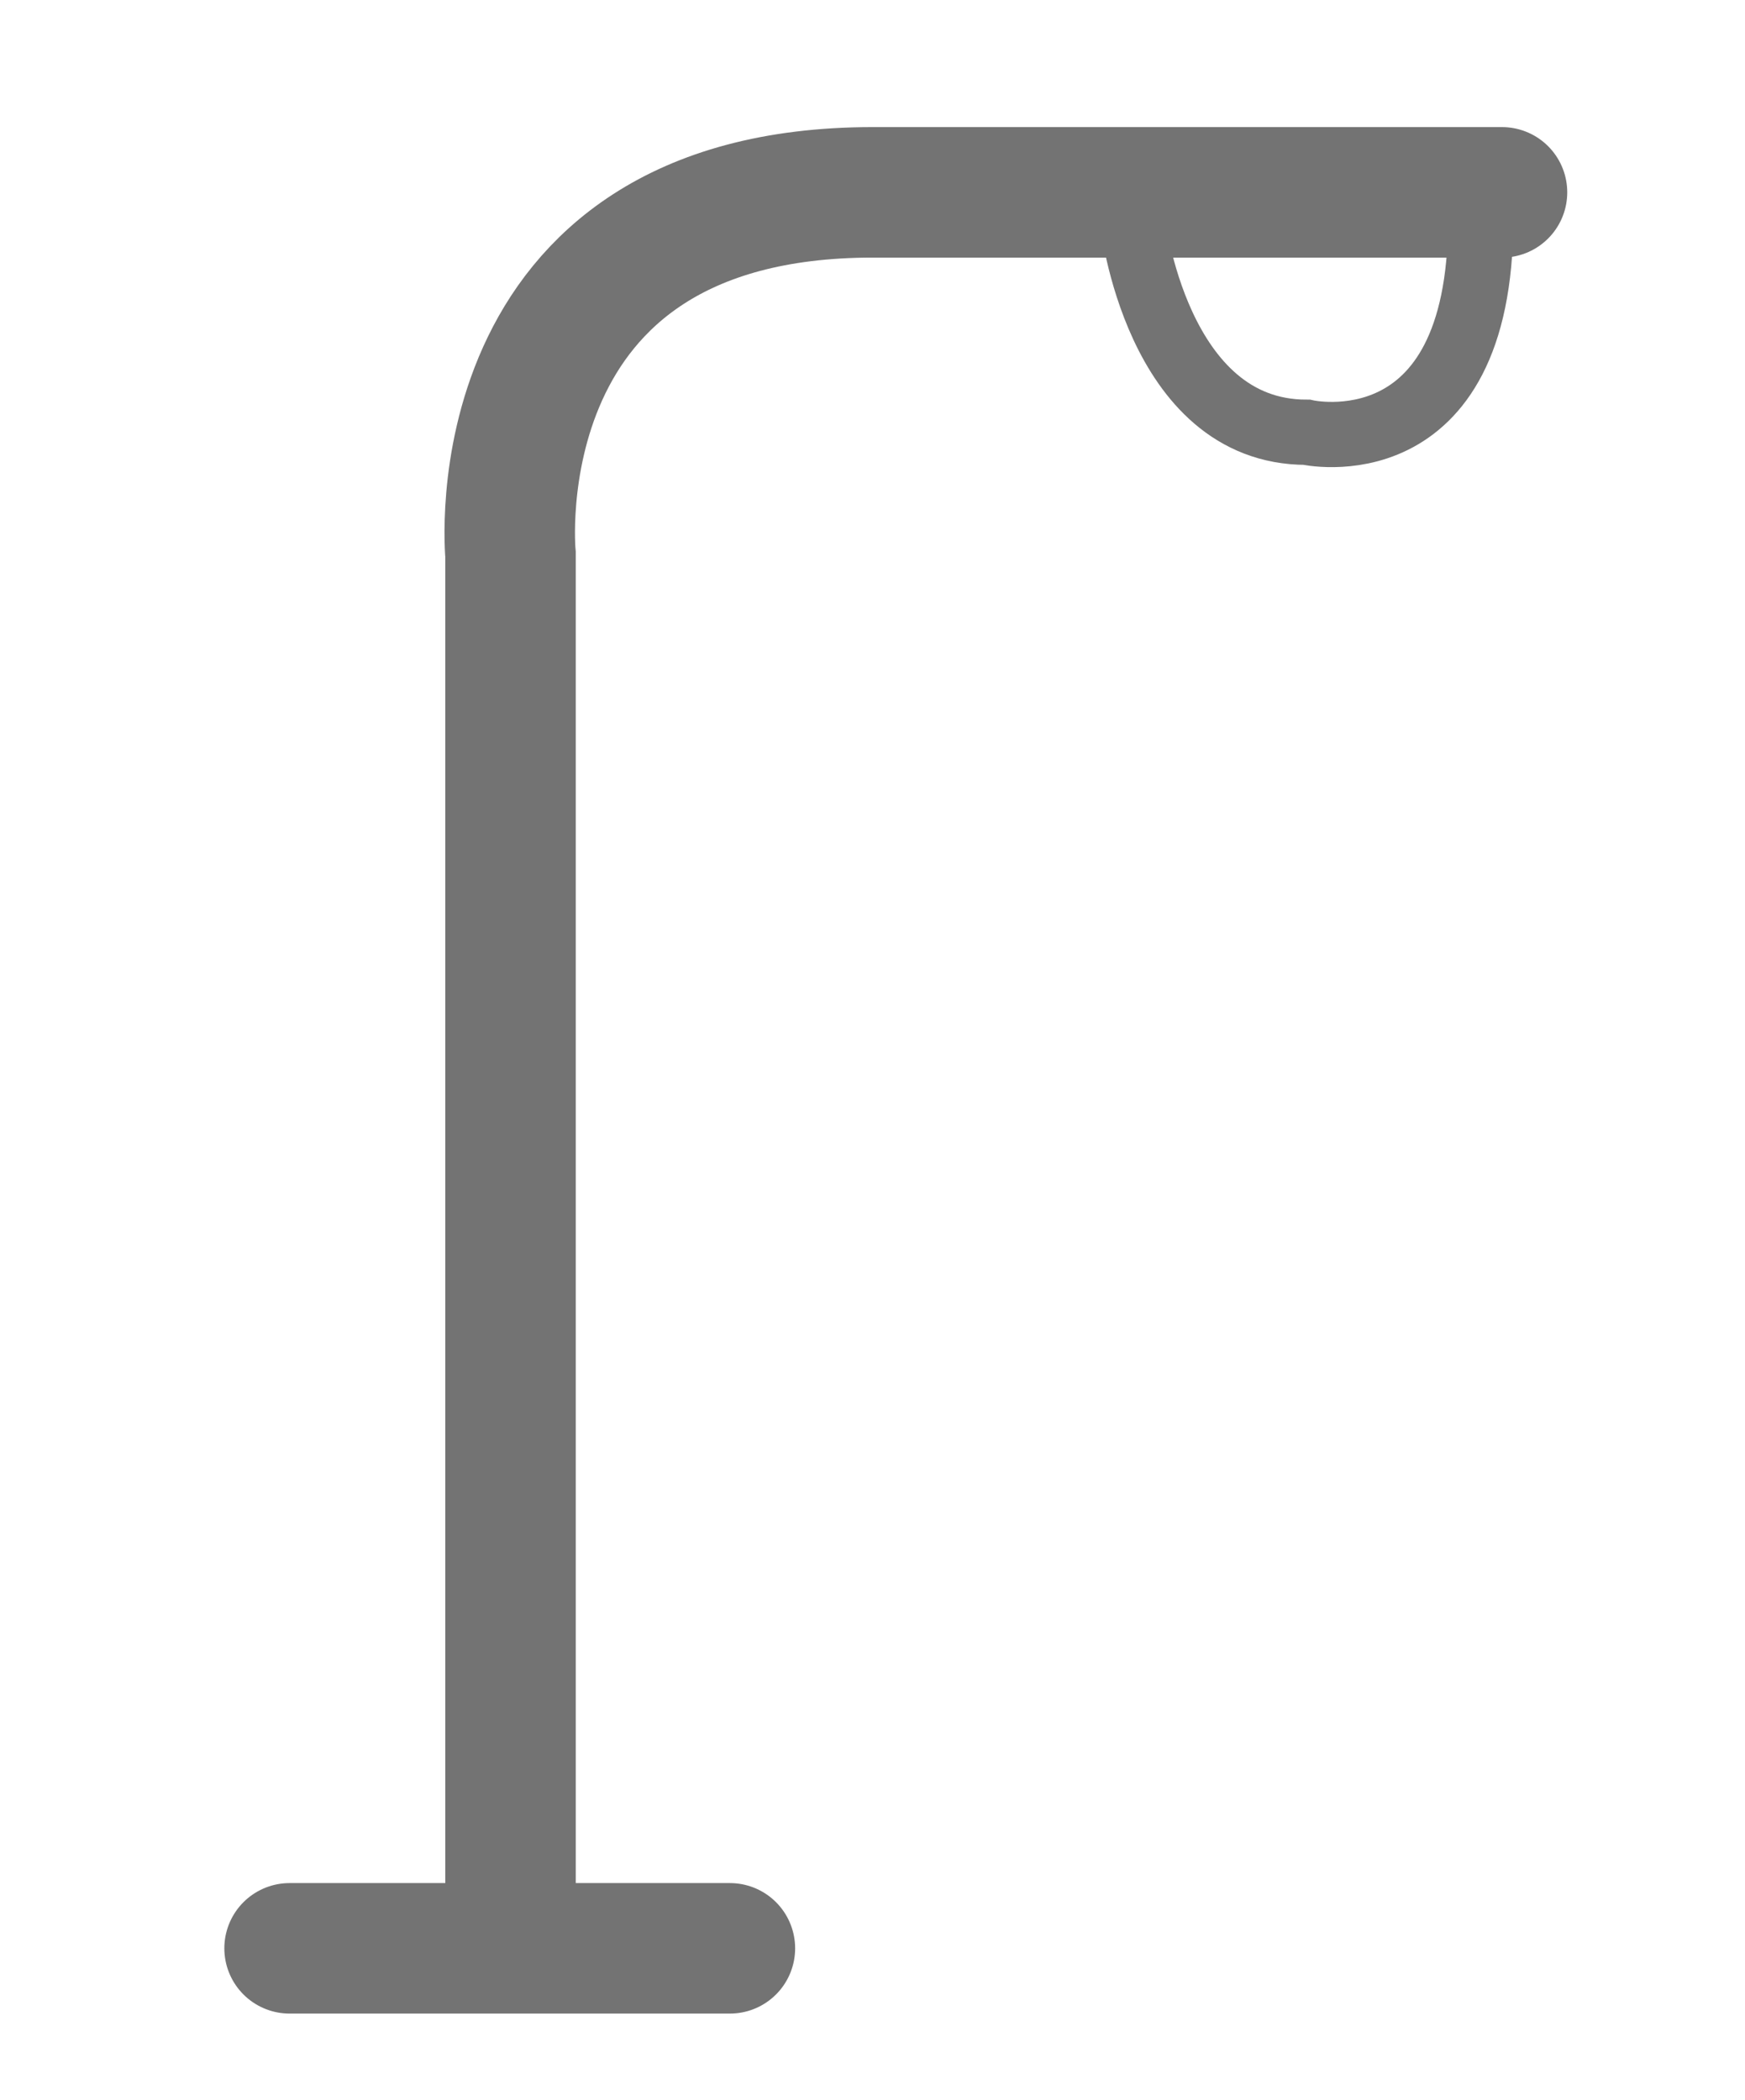
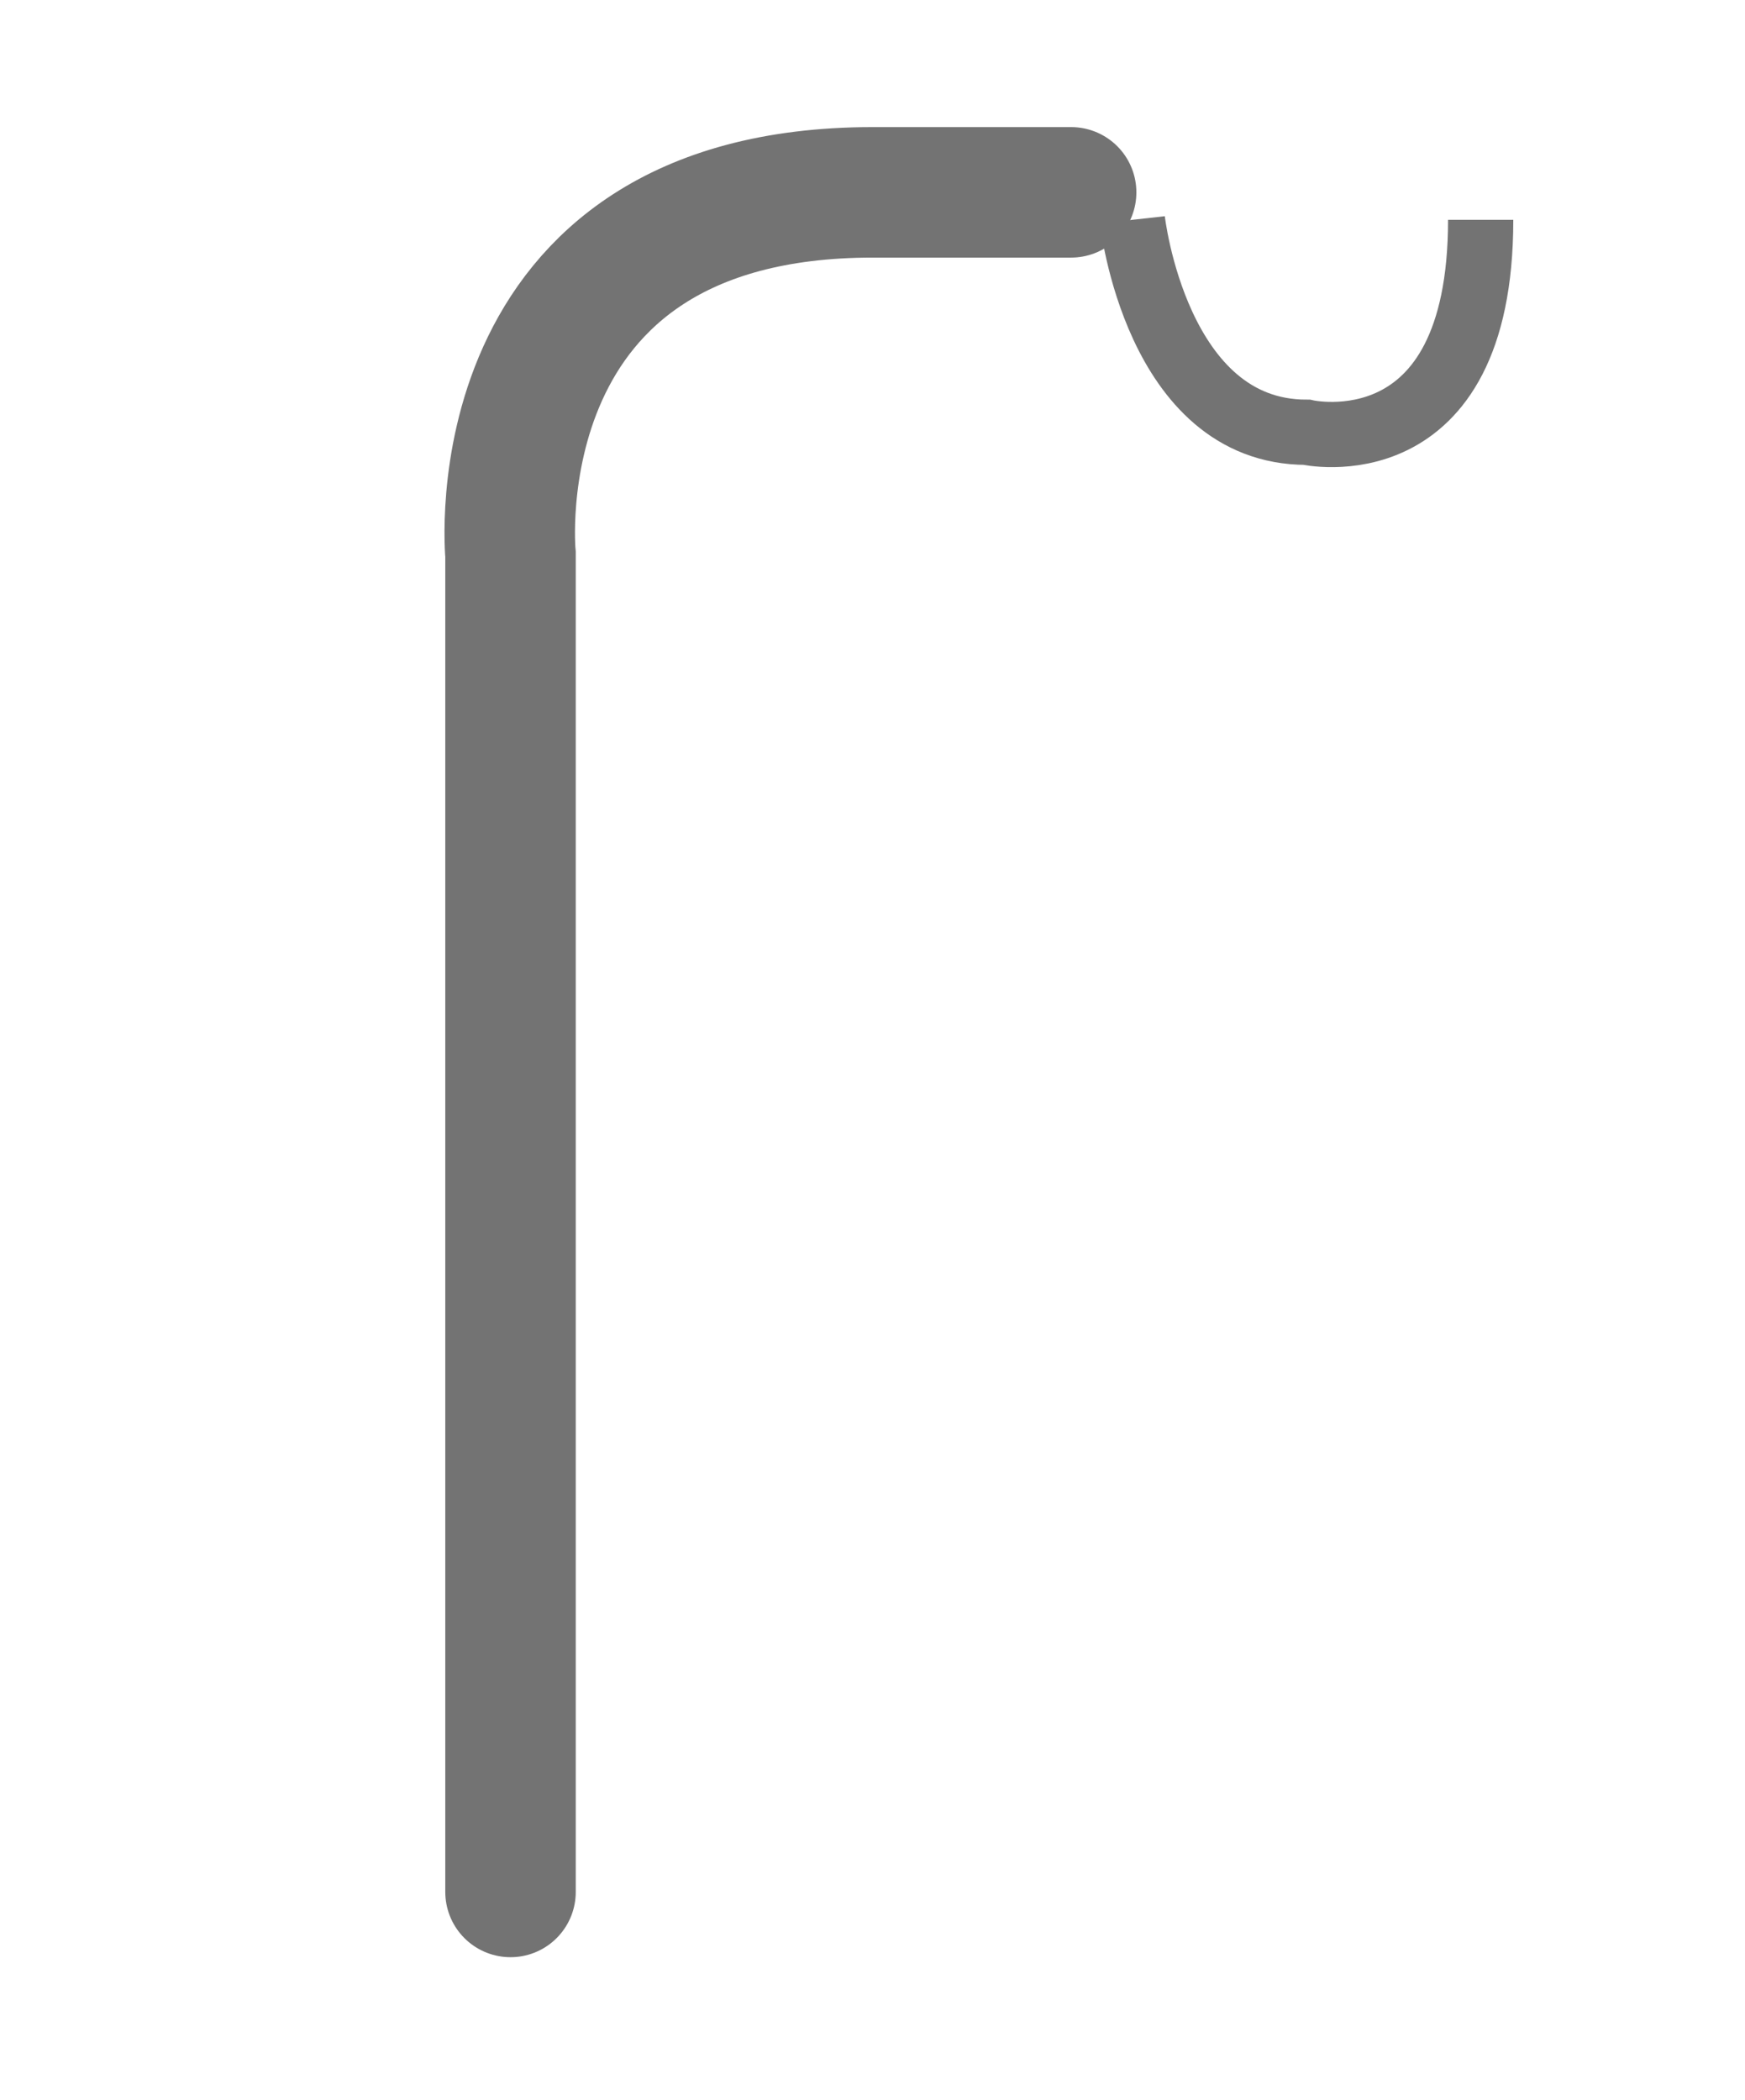
<svg xmlns="http://www.w3.org/2000/svg" version="1.1" id="Vrstva_1" x="0px" y="0px" width="26.75px" height="32.188px" viewBox="29.375 17.375 26.75 32.188" enable-background="new 29.375 17.375 26.75 32.188" xml:space="preserve">
  <title>ICONS/80px/Black/Tovarna</title>
  <desc>Created with Sketch.</desc>
-   <path fill="none" stroke="#737373" stroke-width="2" stroke-linecap="round" stroke-miterlimit="10" d="M37.201,46.372V25.876  c0,0-0.536-5.553,5.553-5.553h3.041H52.4" />
+   <path fill="none" stroke="#737373" stroke-width="2" stroke-linecap="round" stroke-miterlimit="10" d="M37.201,46.372V25.876  c0,0-0.536-5.553,5.553-5.553h3.041" />
  <path fill="none" stroke="#737373" stroke-miterlimit="10" d="M46.734,20.744c0,0,0.362,3.256,2.67,3.256  c0,0,2.669,0.607,2.669-3.256" />
-   <line fill="none" stroke="#737373" stroke-width="2" stroke-linecap="round" stroke-miterlimit="10" x1="33.814" y1="47.236" x2="40.564" y2="47.236" />
</svg>